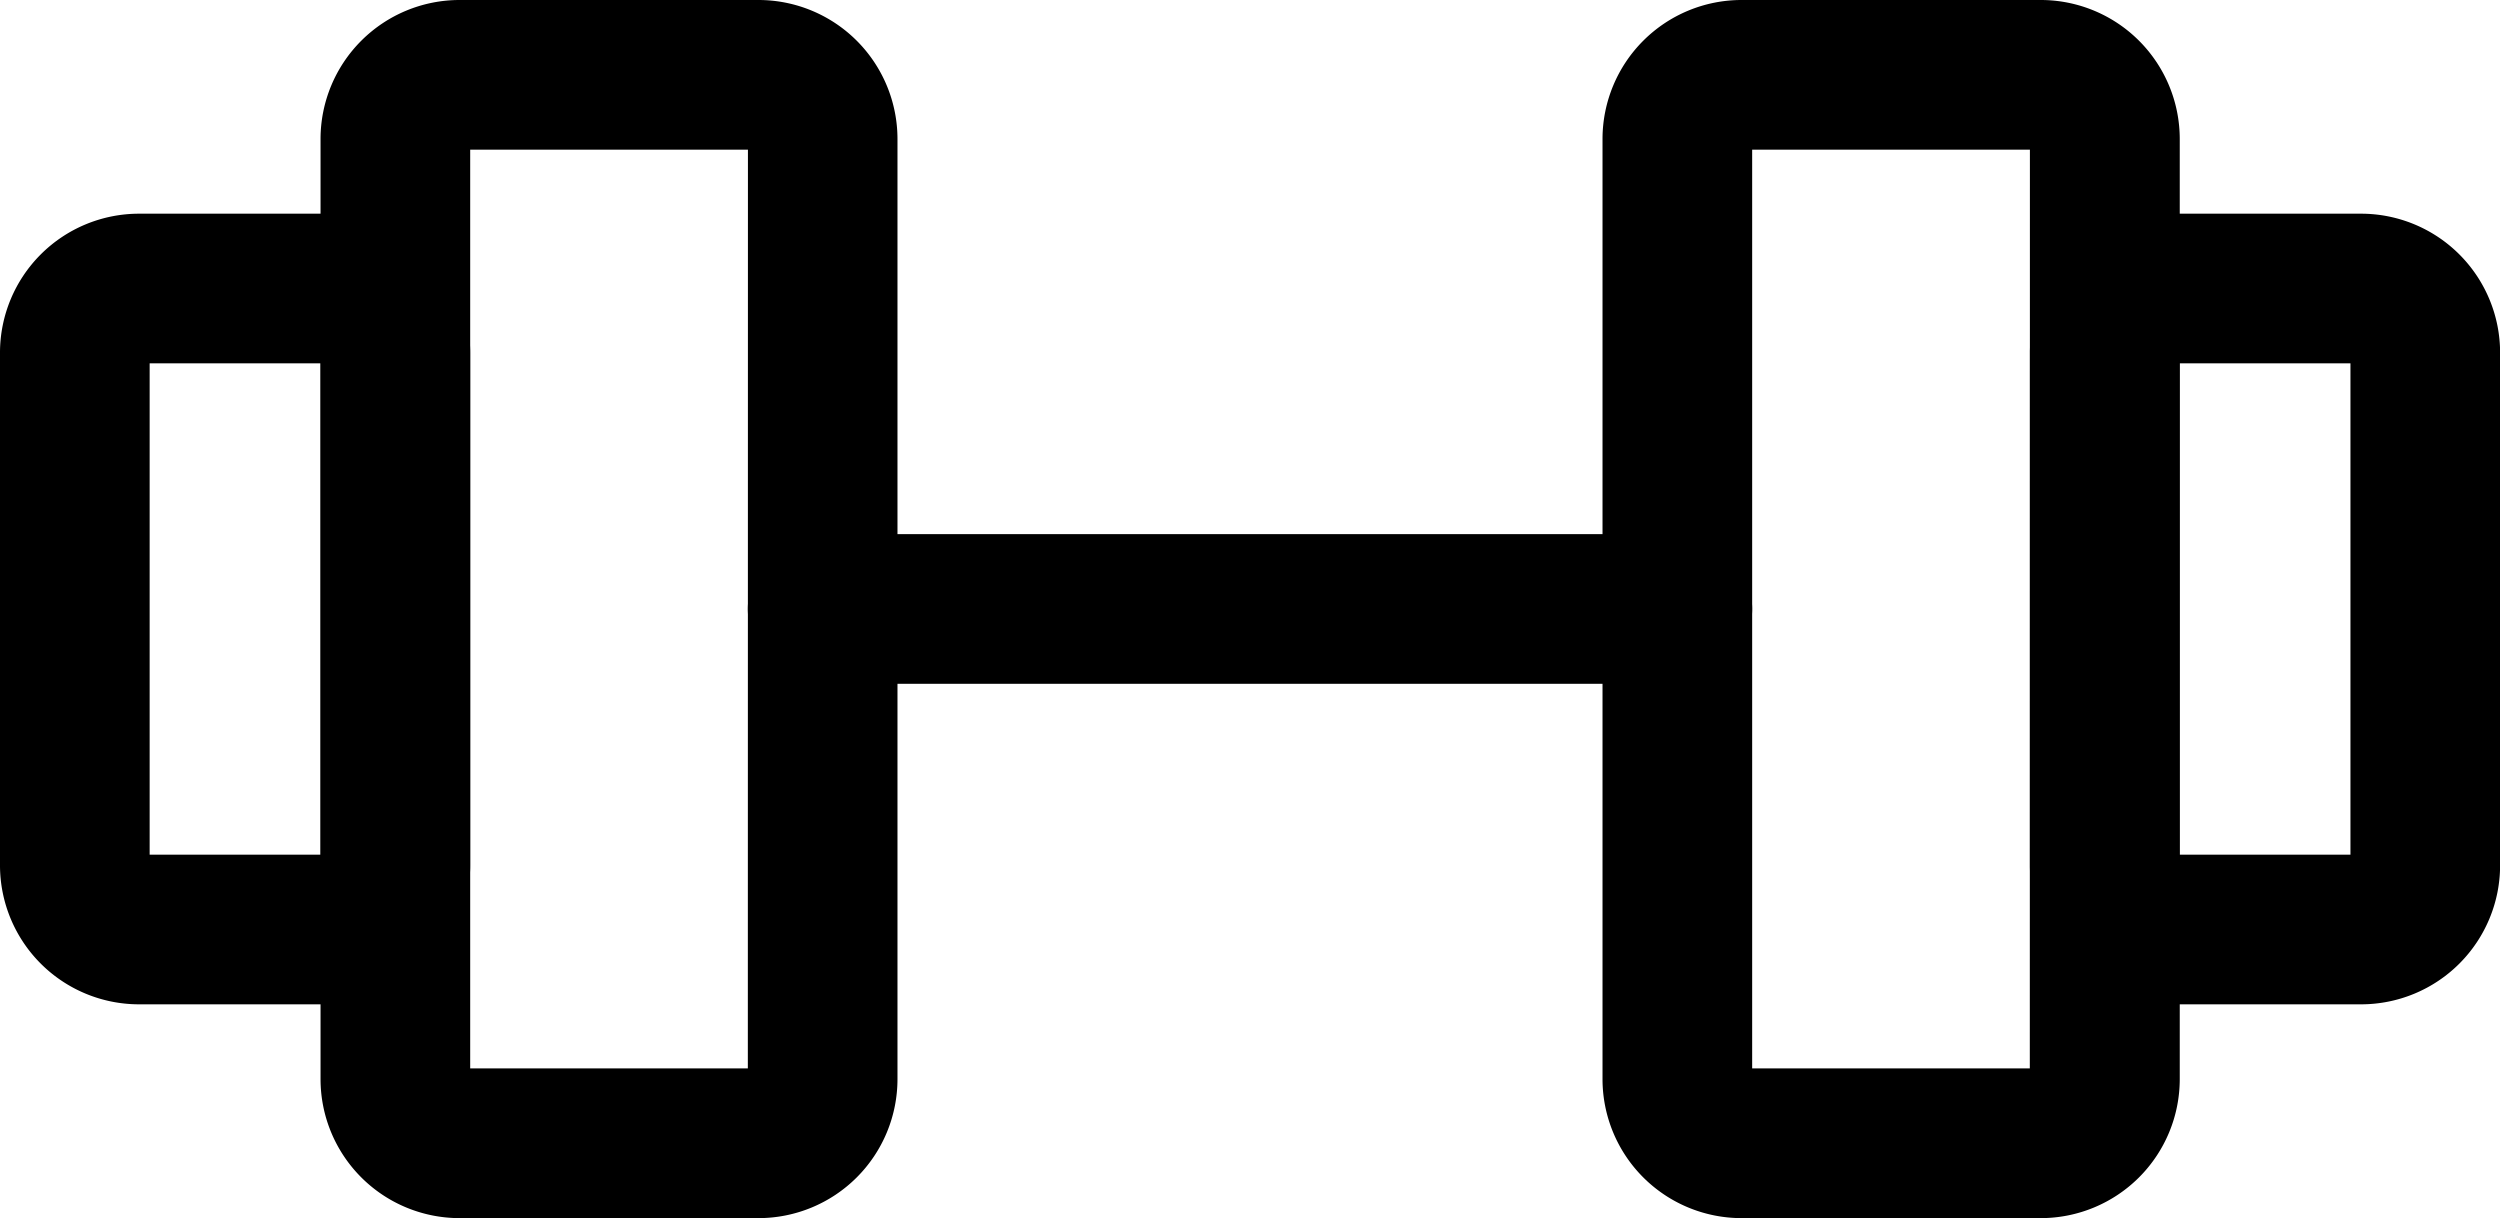
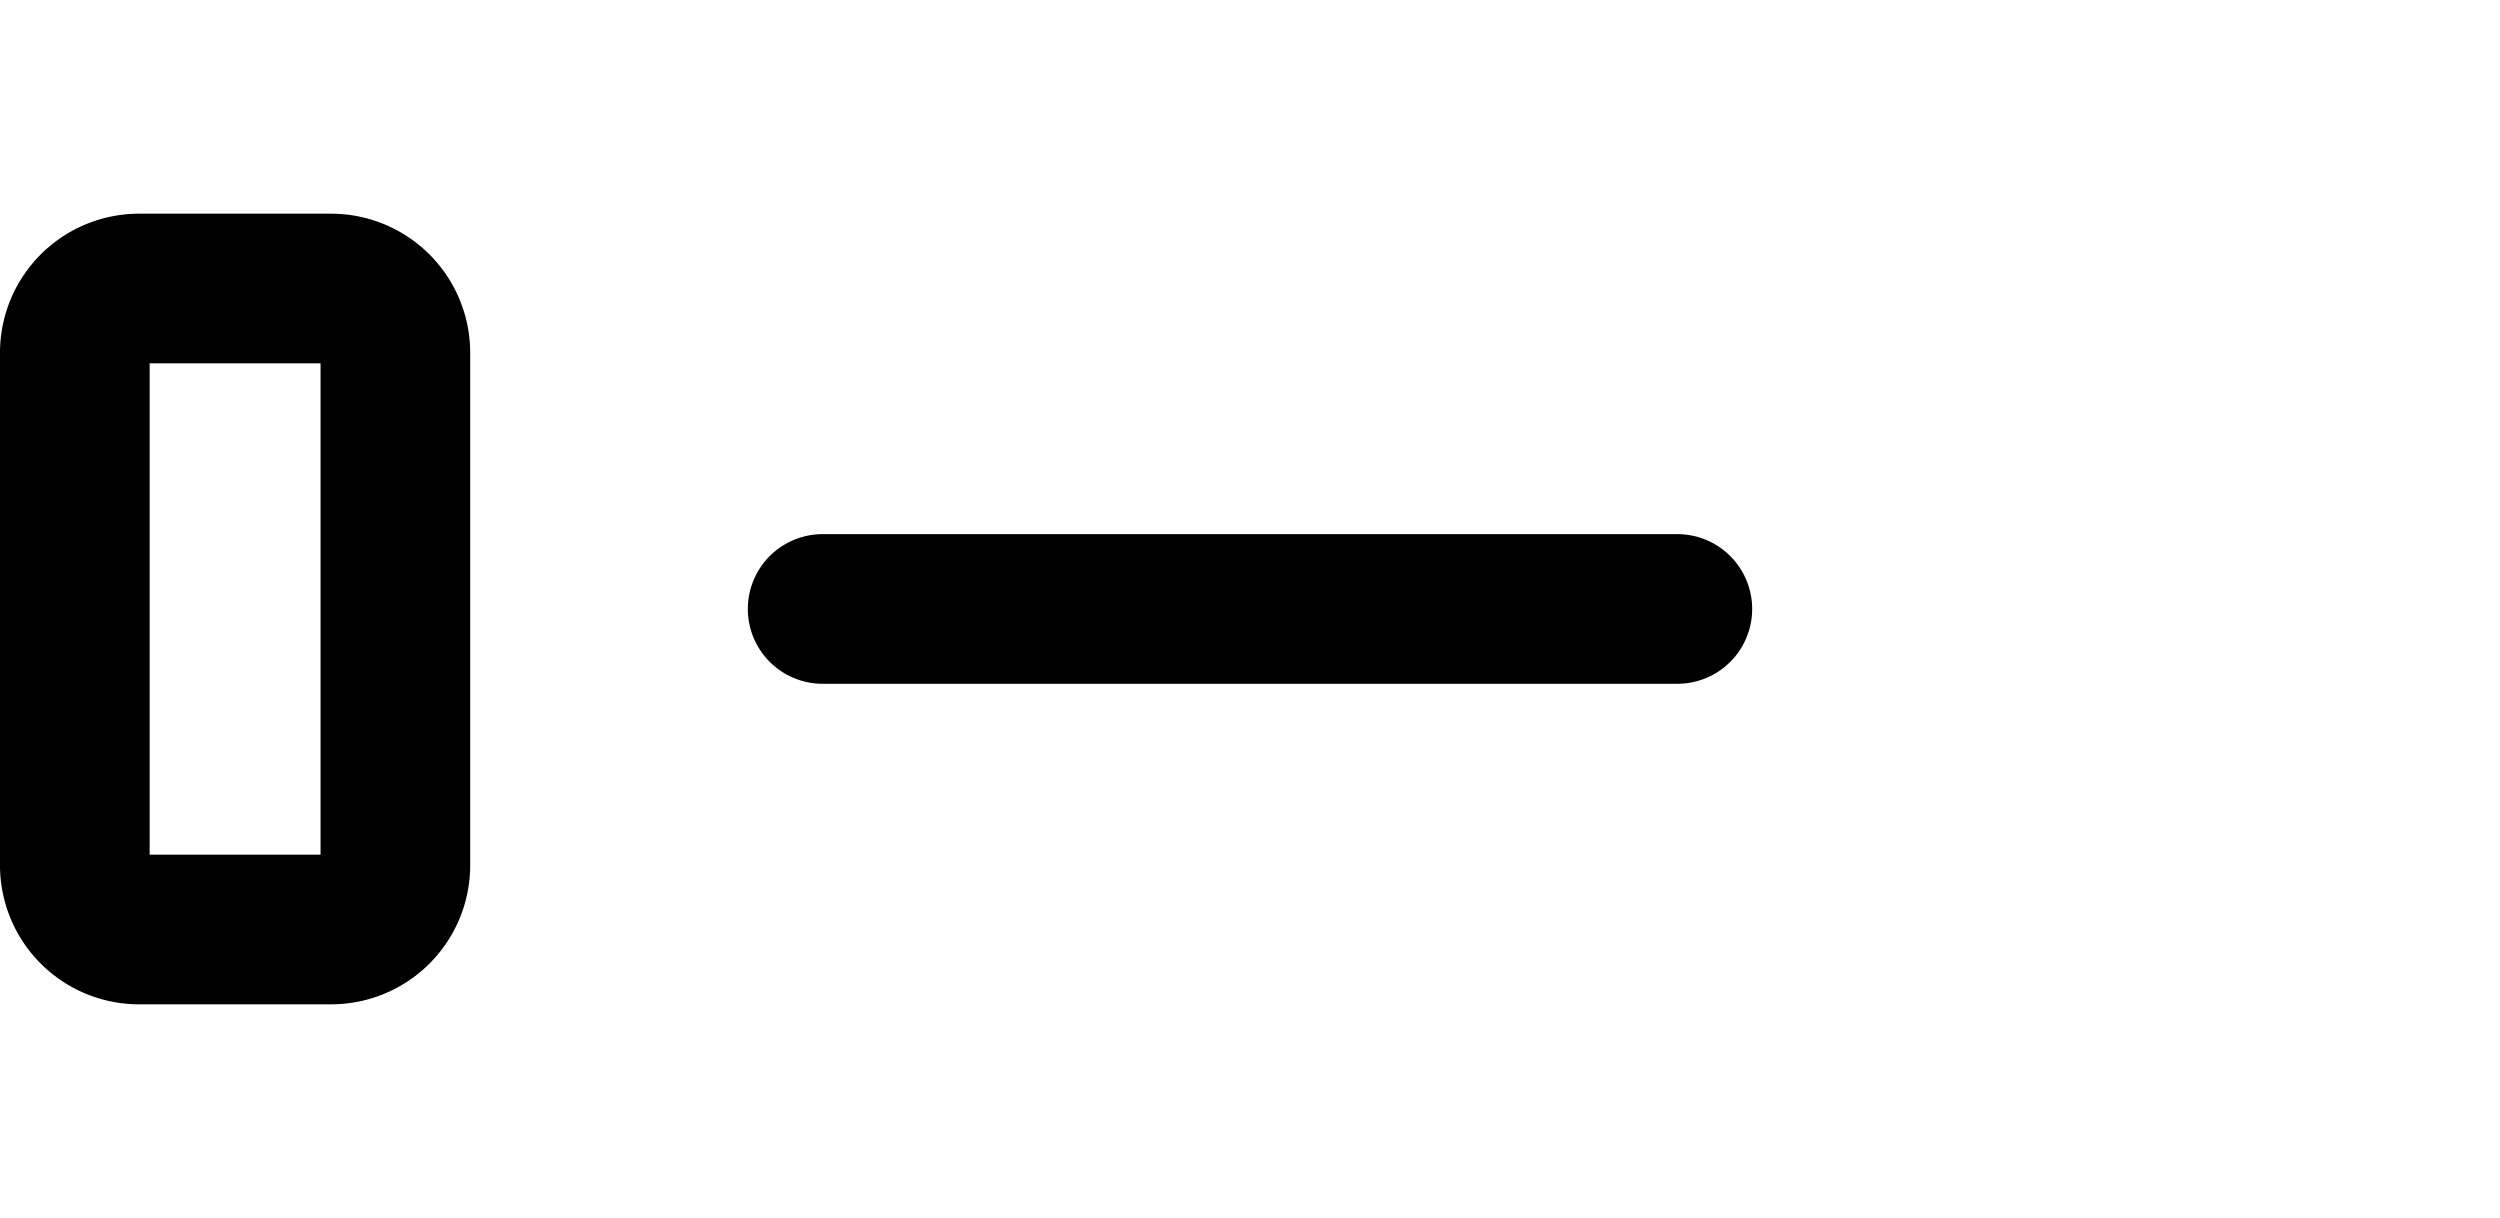
<svg xmlns="http://www.w3.org/2000/svg" width="25.059" height="12.209" viewBox="0 0 25.059 12.209">
  <g id="gym-svgrepo-com" transform="translate(-0.25 -6.25)">
-     <path id="Path_90" data-name="Path 90" d="M4.643,6.25h3A1.394,1.394,0,0,1,9.033,7.643v9.424a1.394,1.394,0,0,1-1.393,1.393h-3A1.394,1.394,0,0,1,3.25,17.066V7.643A1.394,1.394,0,0,1,4.643,6.25Zm2.891,1.5H4.75v9.209H7.533Z" transform="translate(0.213)" />
-     <path id="Path_91" data-name="Path 91" d="M16.643,6.25h3a1.394,1.394,0,0,1,1.393,1.393v9.424a1.394,1.394,0,0,1-1.393,1.393h-3a1.394,1.394,0,0,1-1.393-1.393V7.643A1.394,1.394,0,0,1,16.643,6.25Zm2.891,1.5H16.75v9.209h2.783Z" transform="translate(1.063)" />
    <path id="Path_92" data-name="Path 92" d="M3.57,16.175H1.643A1.394,1.394,0,0,1,.25,14.783V9.643A1.394,1.394,0,0,1,1.643,8.25H3.57A1.394,1.394,0,0,1,4.963,9.643v5.14A1.394,1.394,0,0,1,3.57,16.175Zm-1.82-1.5H3.463V9.75H1.75Z" transform="translate(0 0.142)" />
-     <path id="Path_93" data-name="Path 93" d="M22.57,16.175H20.643a1.394,1.394,0,0,1-1.393-1.393V9.643A1.394,1.394,0,0,1,20.643,8.25H22.57a1.394,1.394,0,0,1,1.393,1.393v5.14A1.394,1.394,0,0,1,22.57,16.175Zm-1.82-1.5h1.713V9.75H20.75Z" transform="translate(1.347 0.142)" />
    <path id="Path_94" data-name="Path 94" d="M16.567,12.75H8a.75.75,0,0,1,0-1.5h8.567a.75.75,0,0,1,0,1.5Z" transform="translate(0.496 0.354)" />
  </g>
</svg>